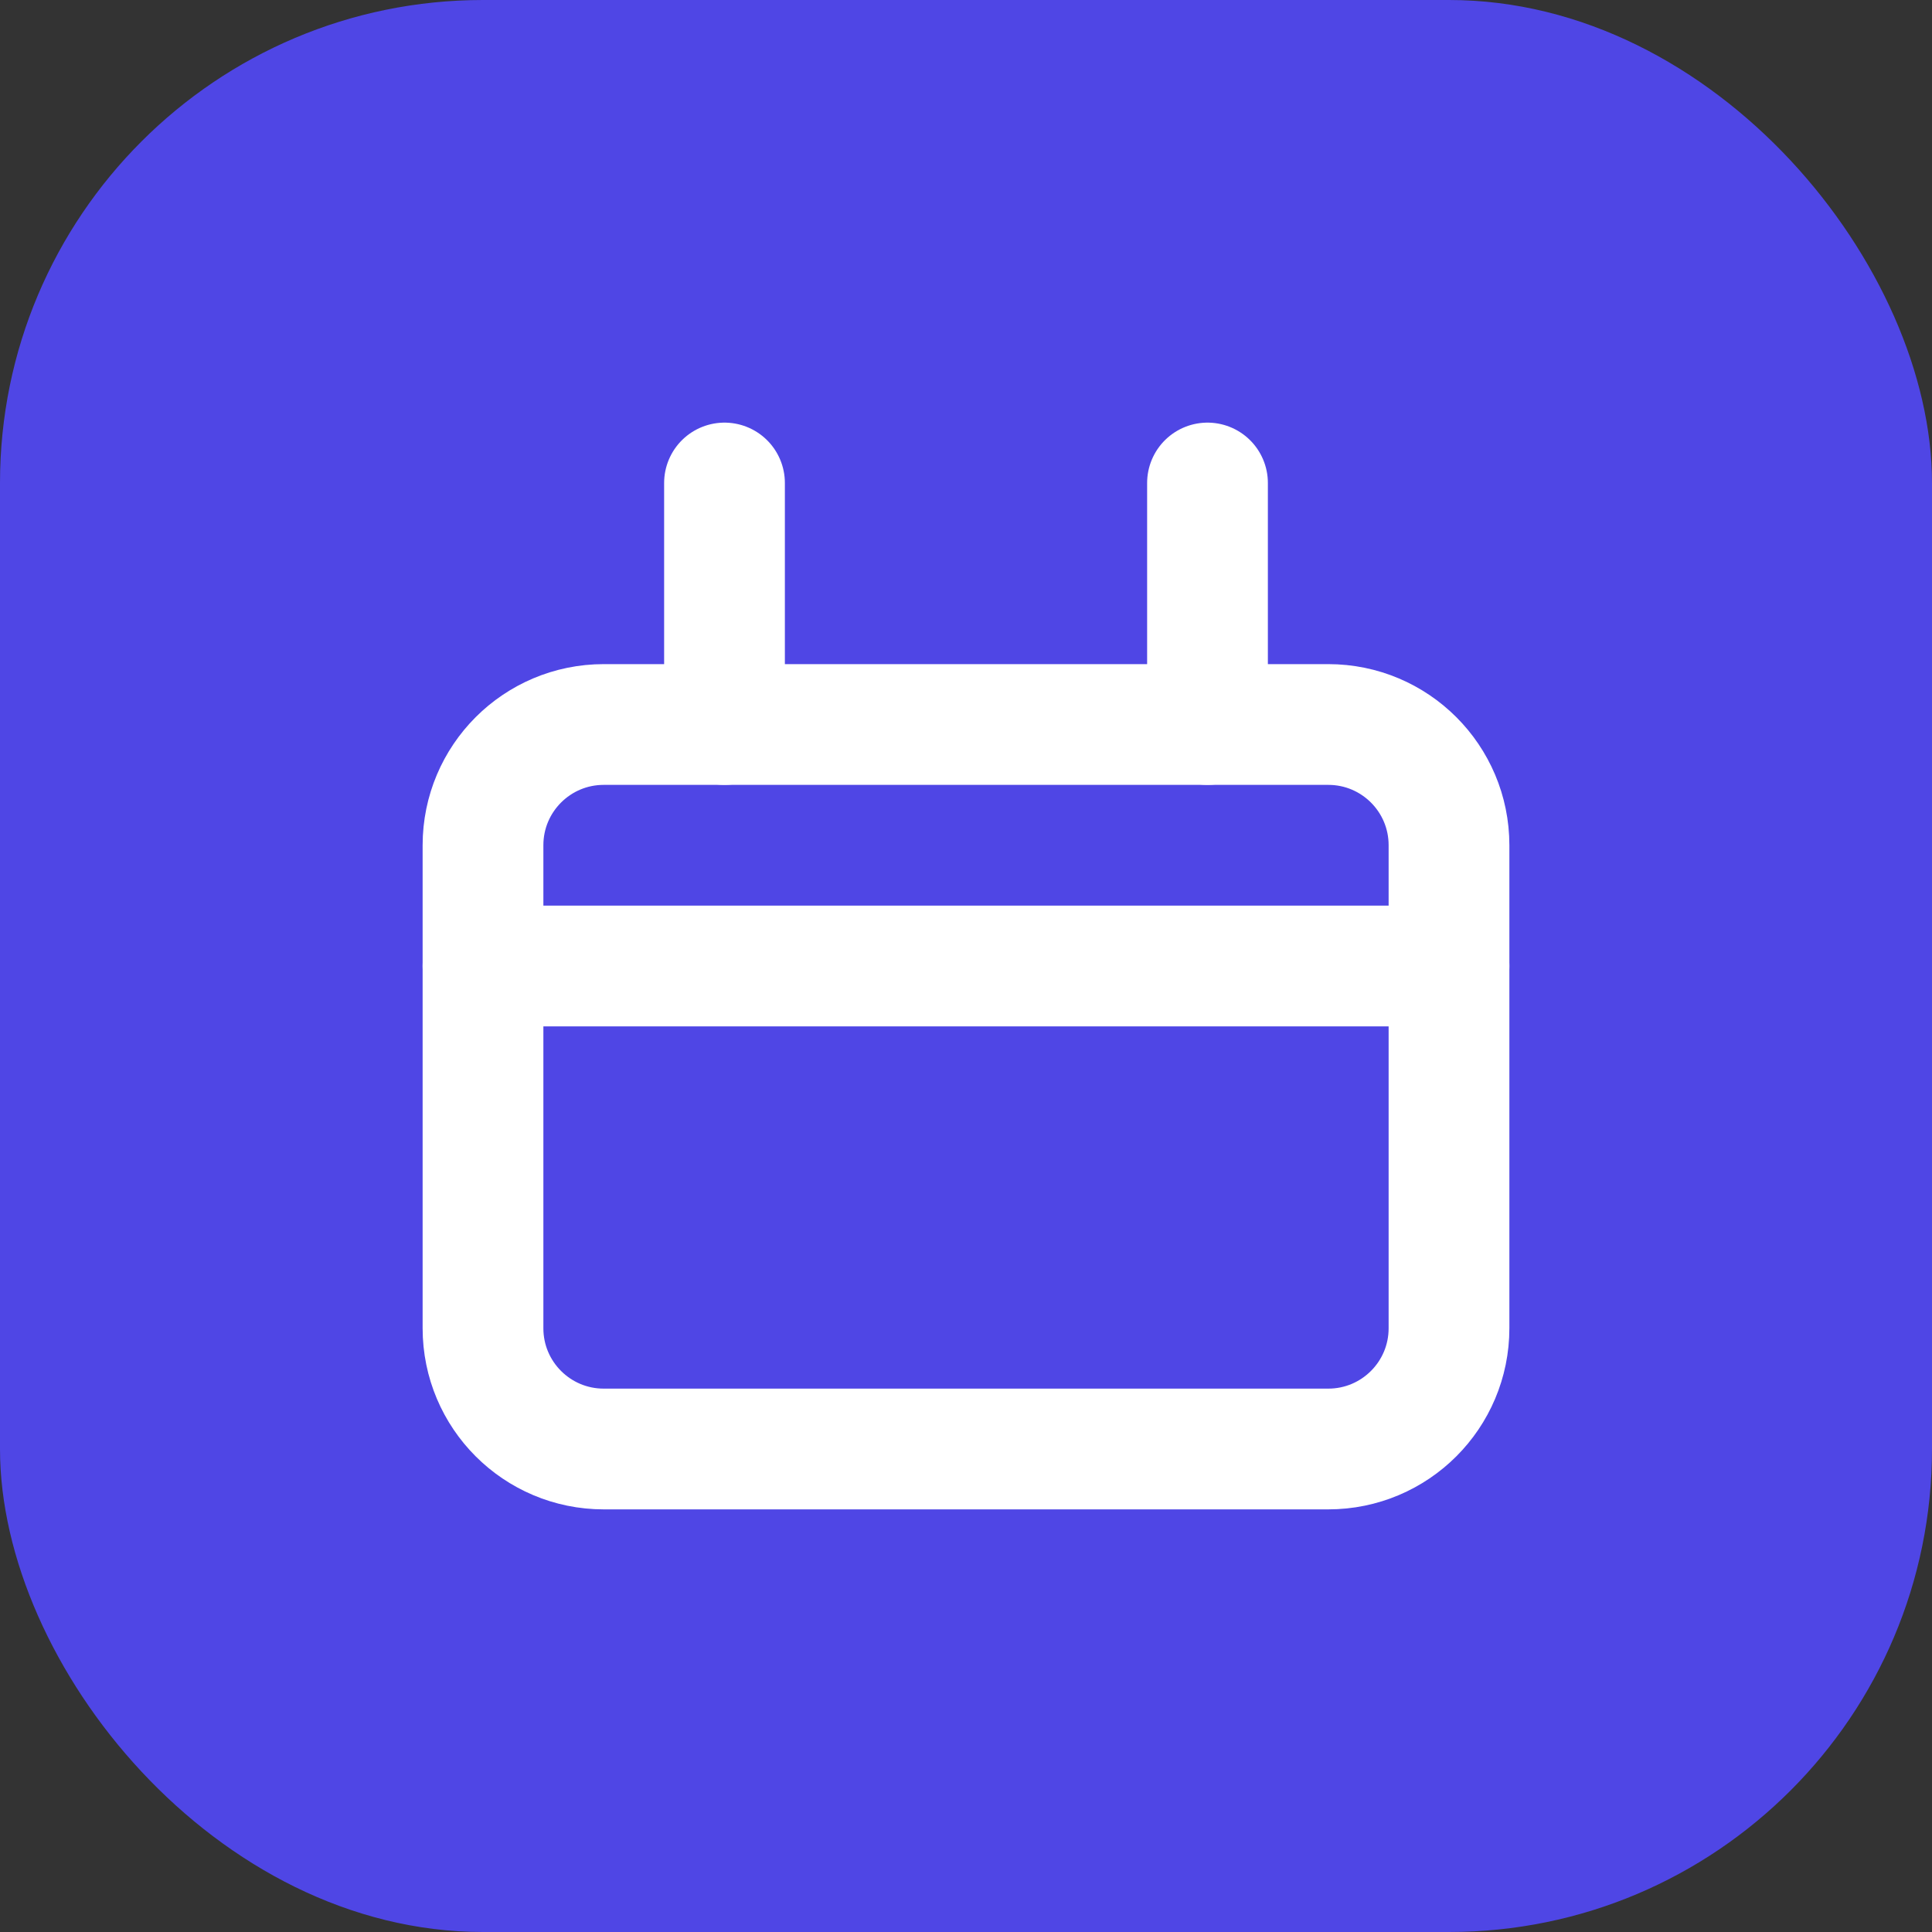
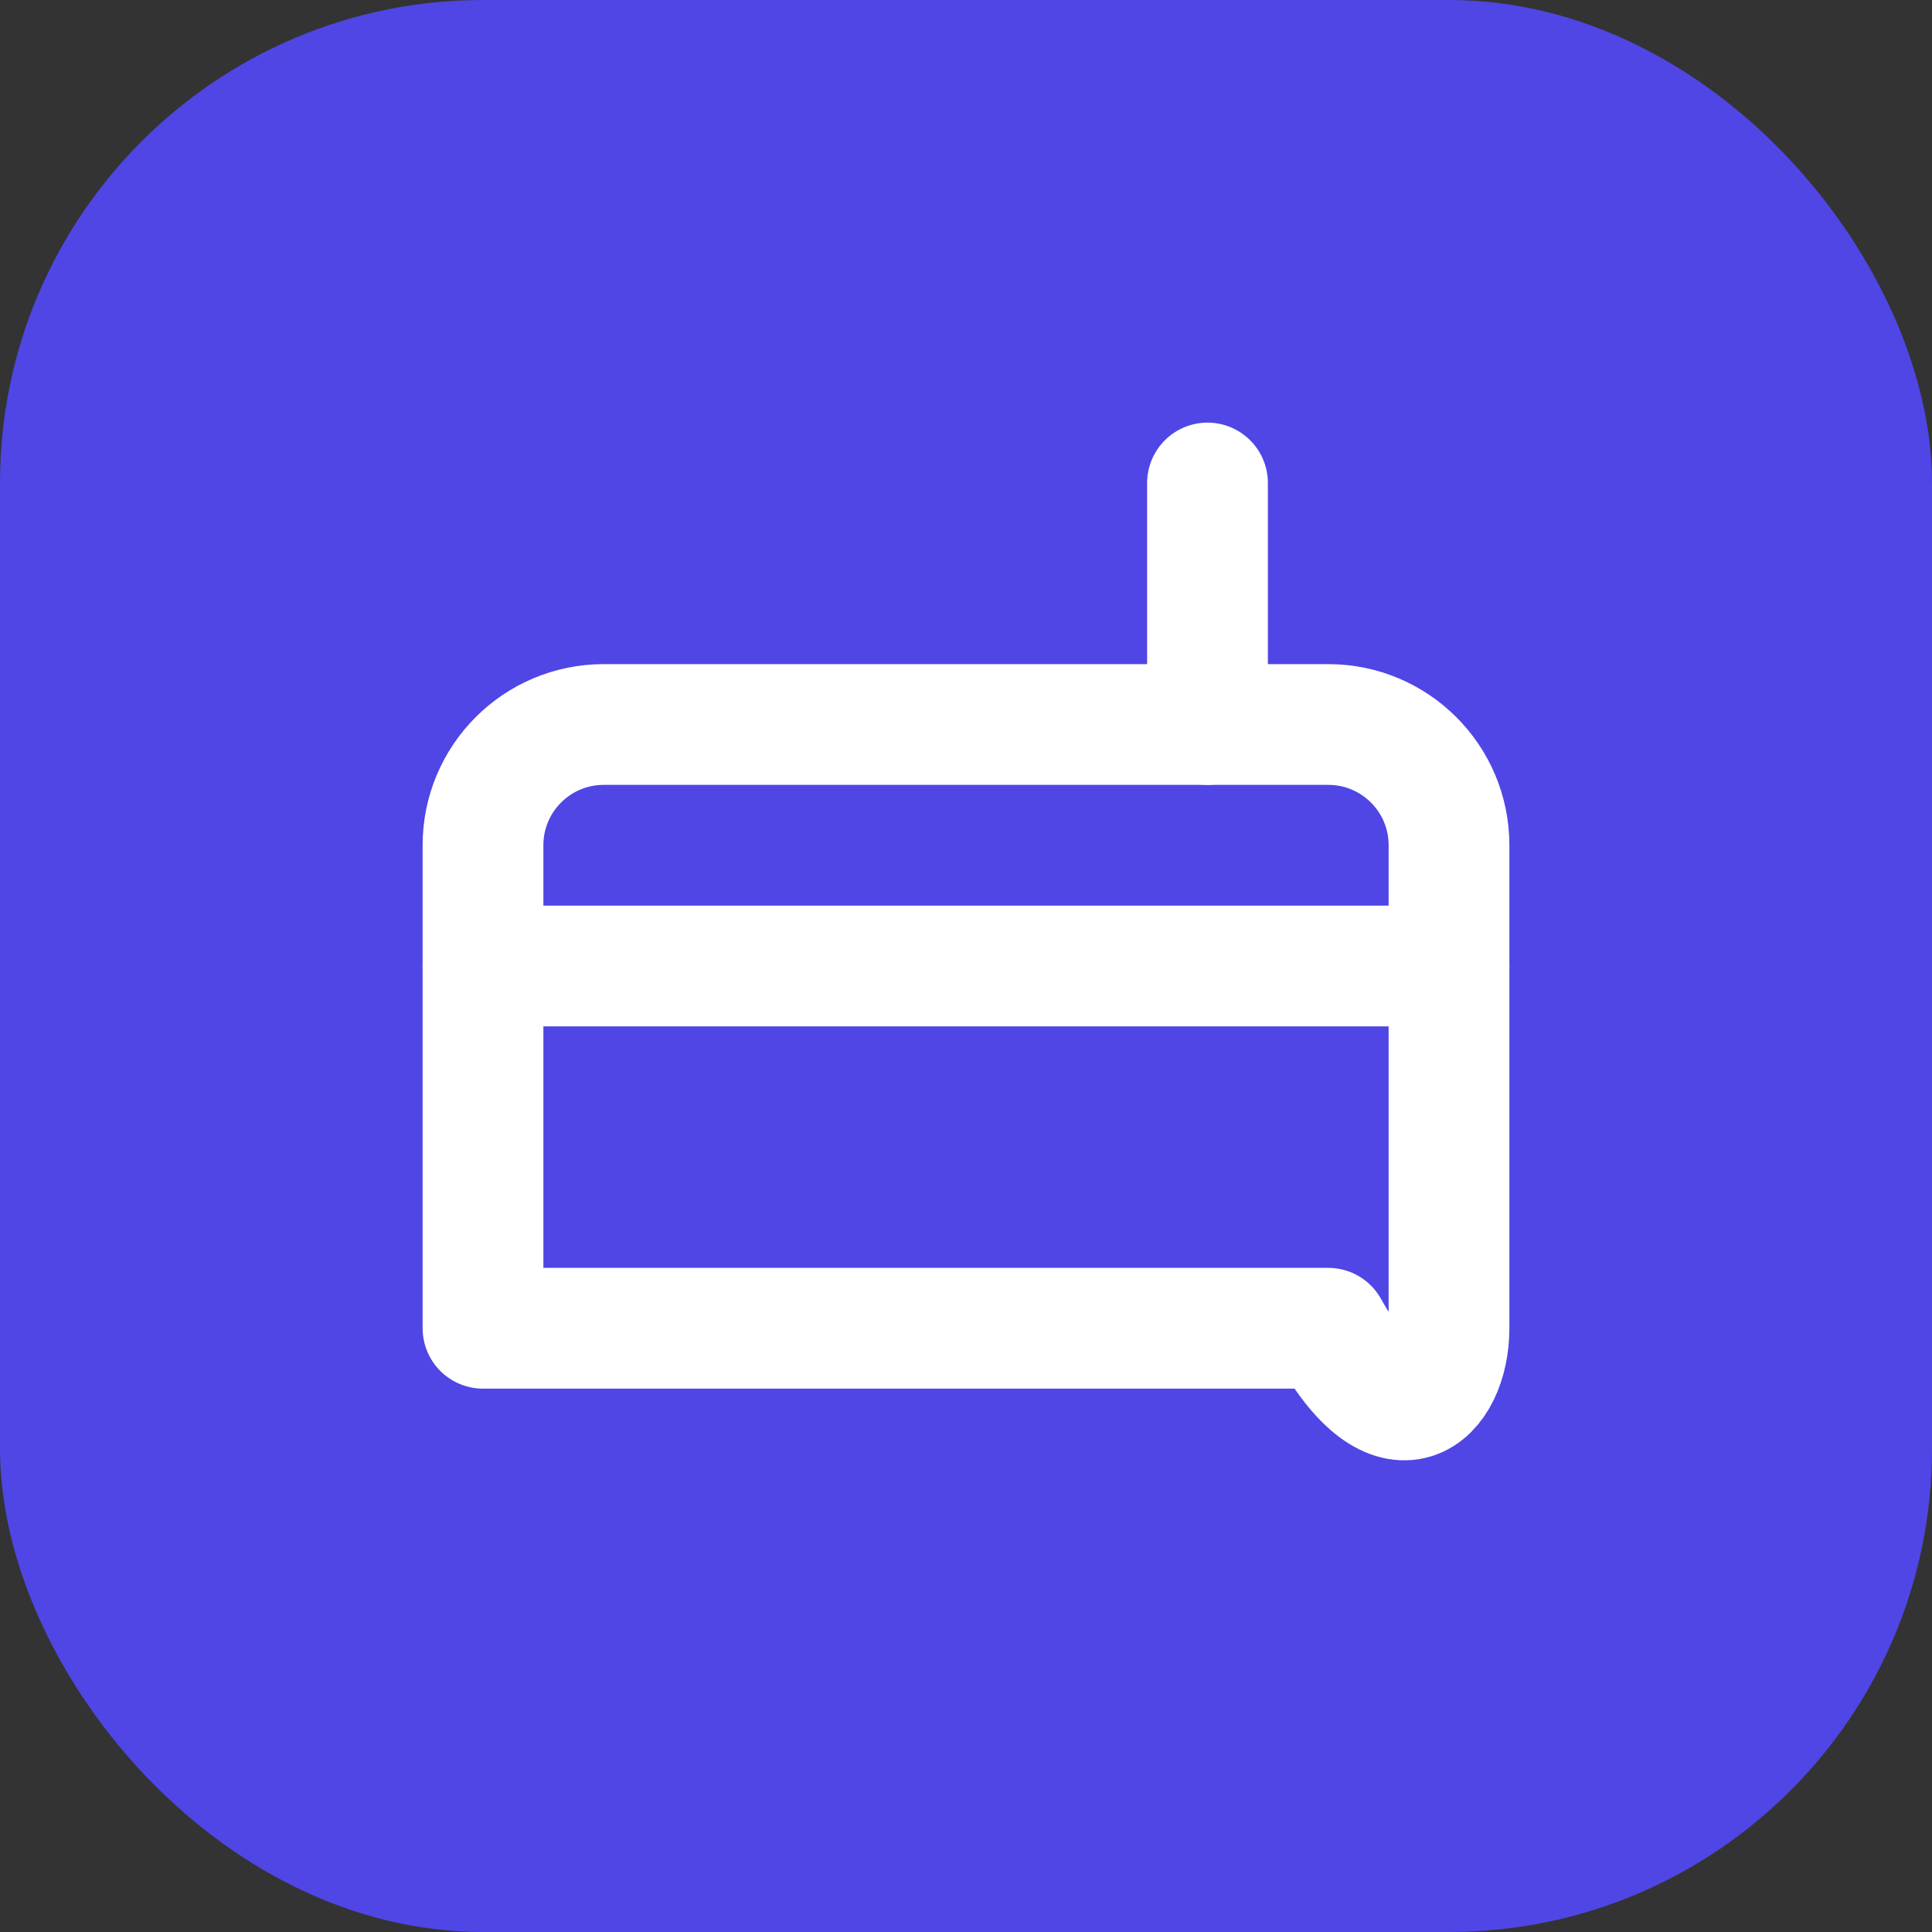
<svg xmlns="http://www.w3.org/2000/svg" width="32" height="32" viewBox="0 0 32 32" fill="none">
  <rect x="0" y="0" width="32" height="32" fill="#333333" stroke="none" />
  <rect width="32" height="32" rx="8" fill="#4F46E5" />
-   <path d="M22 12H10C8.895 12 8 12.895 8 14V22C8 23.105 8.895 24 10 24H22C23.105 24 24 23.105 24 22V14C24 12.895 23.105 12 22 12Z" stroke="white" stroke-width="2" stroke-linecap="round" stroke-linejoin="round" />
+   <path d="M22 12H10C8.895 12 8 12.895 8 14V22H22C23.105 24 24 23.105 24 22V14C24 12.895 23.105 12 22 12Z" stroke="white" stroke-width="2" stroke-linecap="round" stroke-linejoin="round" />
  <path d="M8 16H24" stroke="white" stroke-width="2" stroke-linecap="round" stroke-linejoin="round" />
-   <path d="M12 8V12" stroke="white" stroke-width="2" stroke-linecap="round" stroke-linejoin="round" />
  <path d="M20 8V12" stroke="white" stroke-width="2" stroke-linecap="round" stroke-linejoin="round" />
</svg>